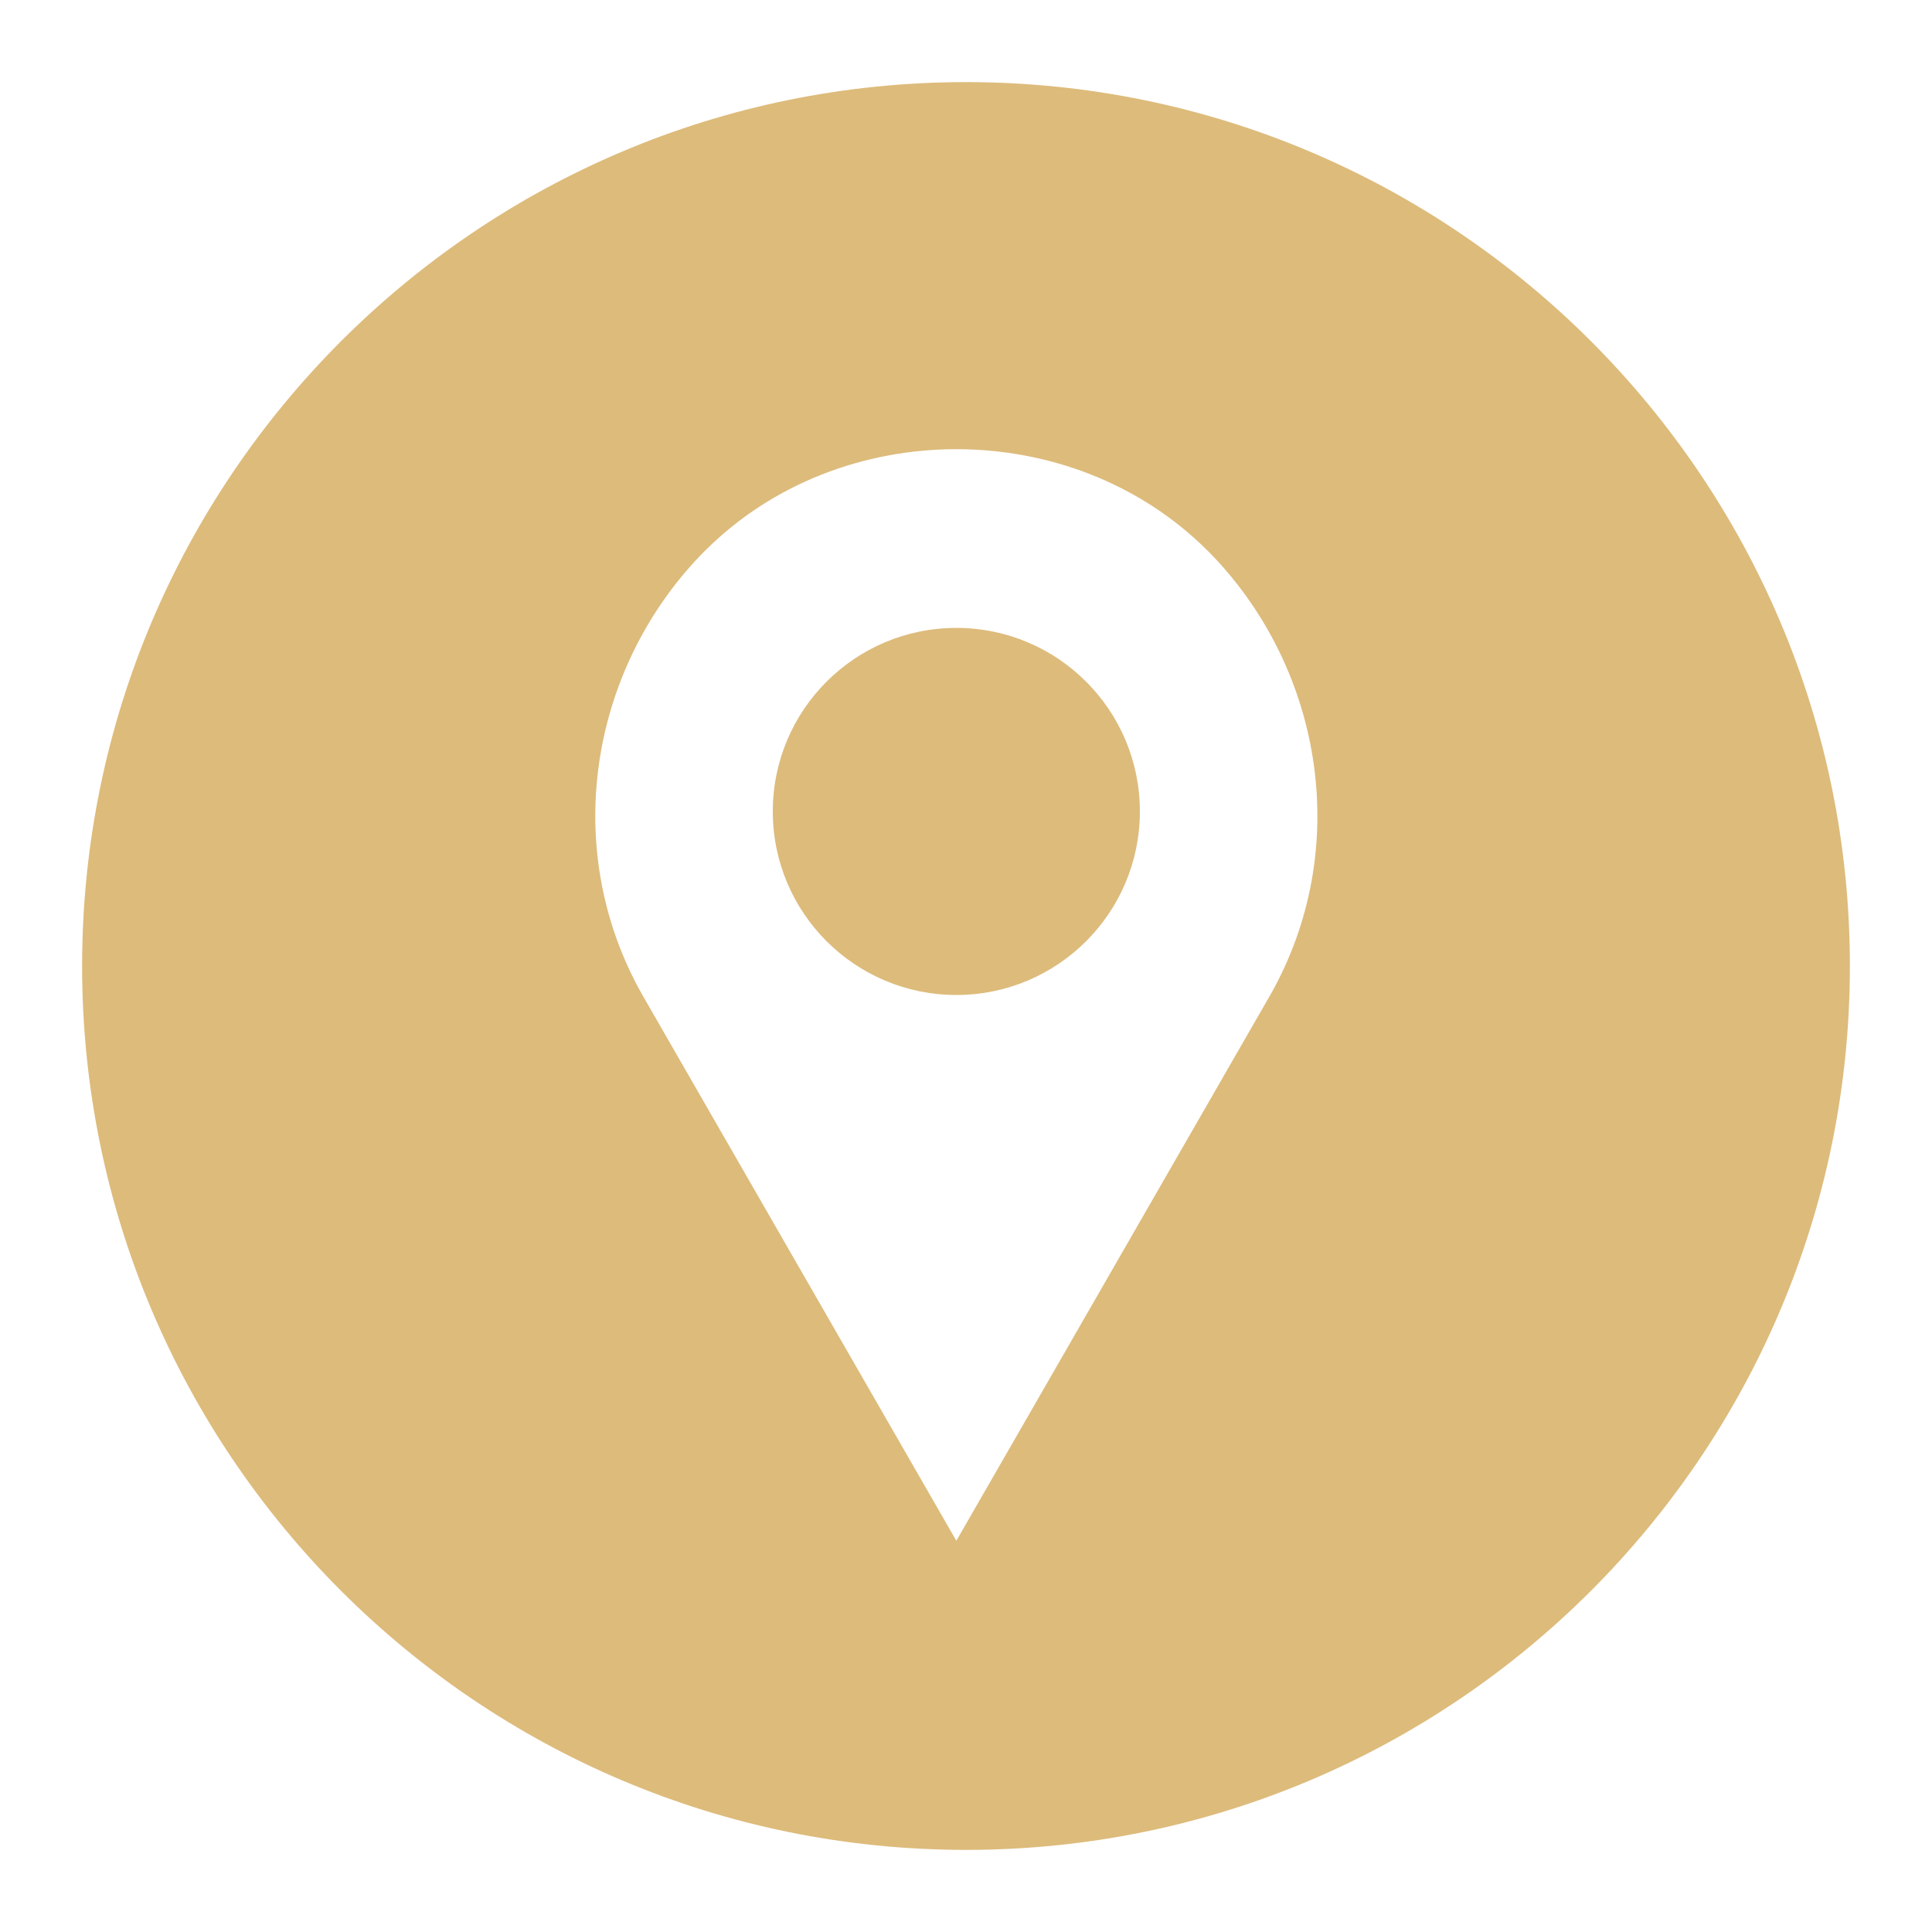
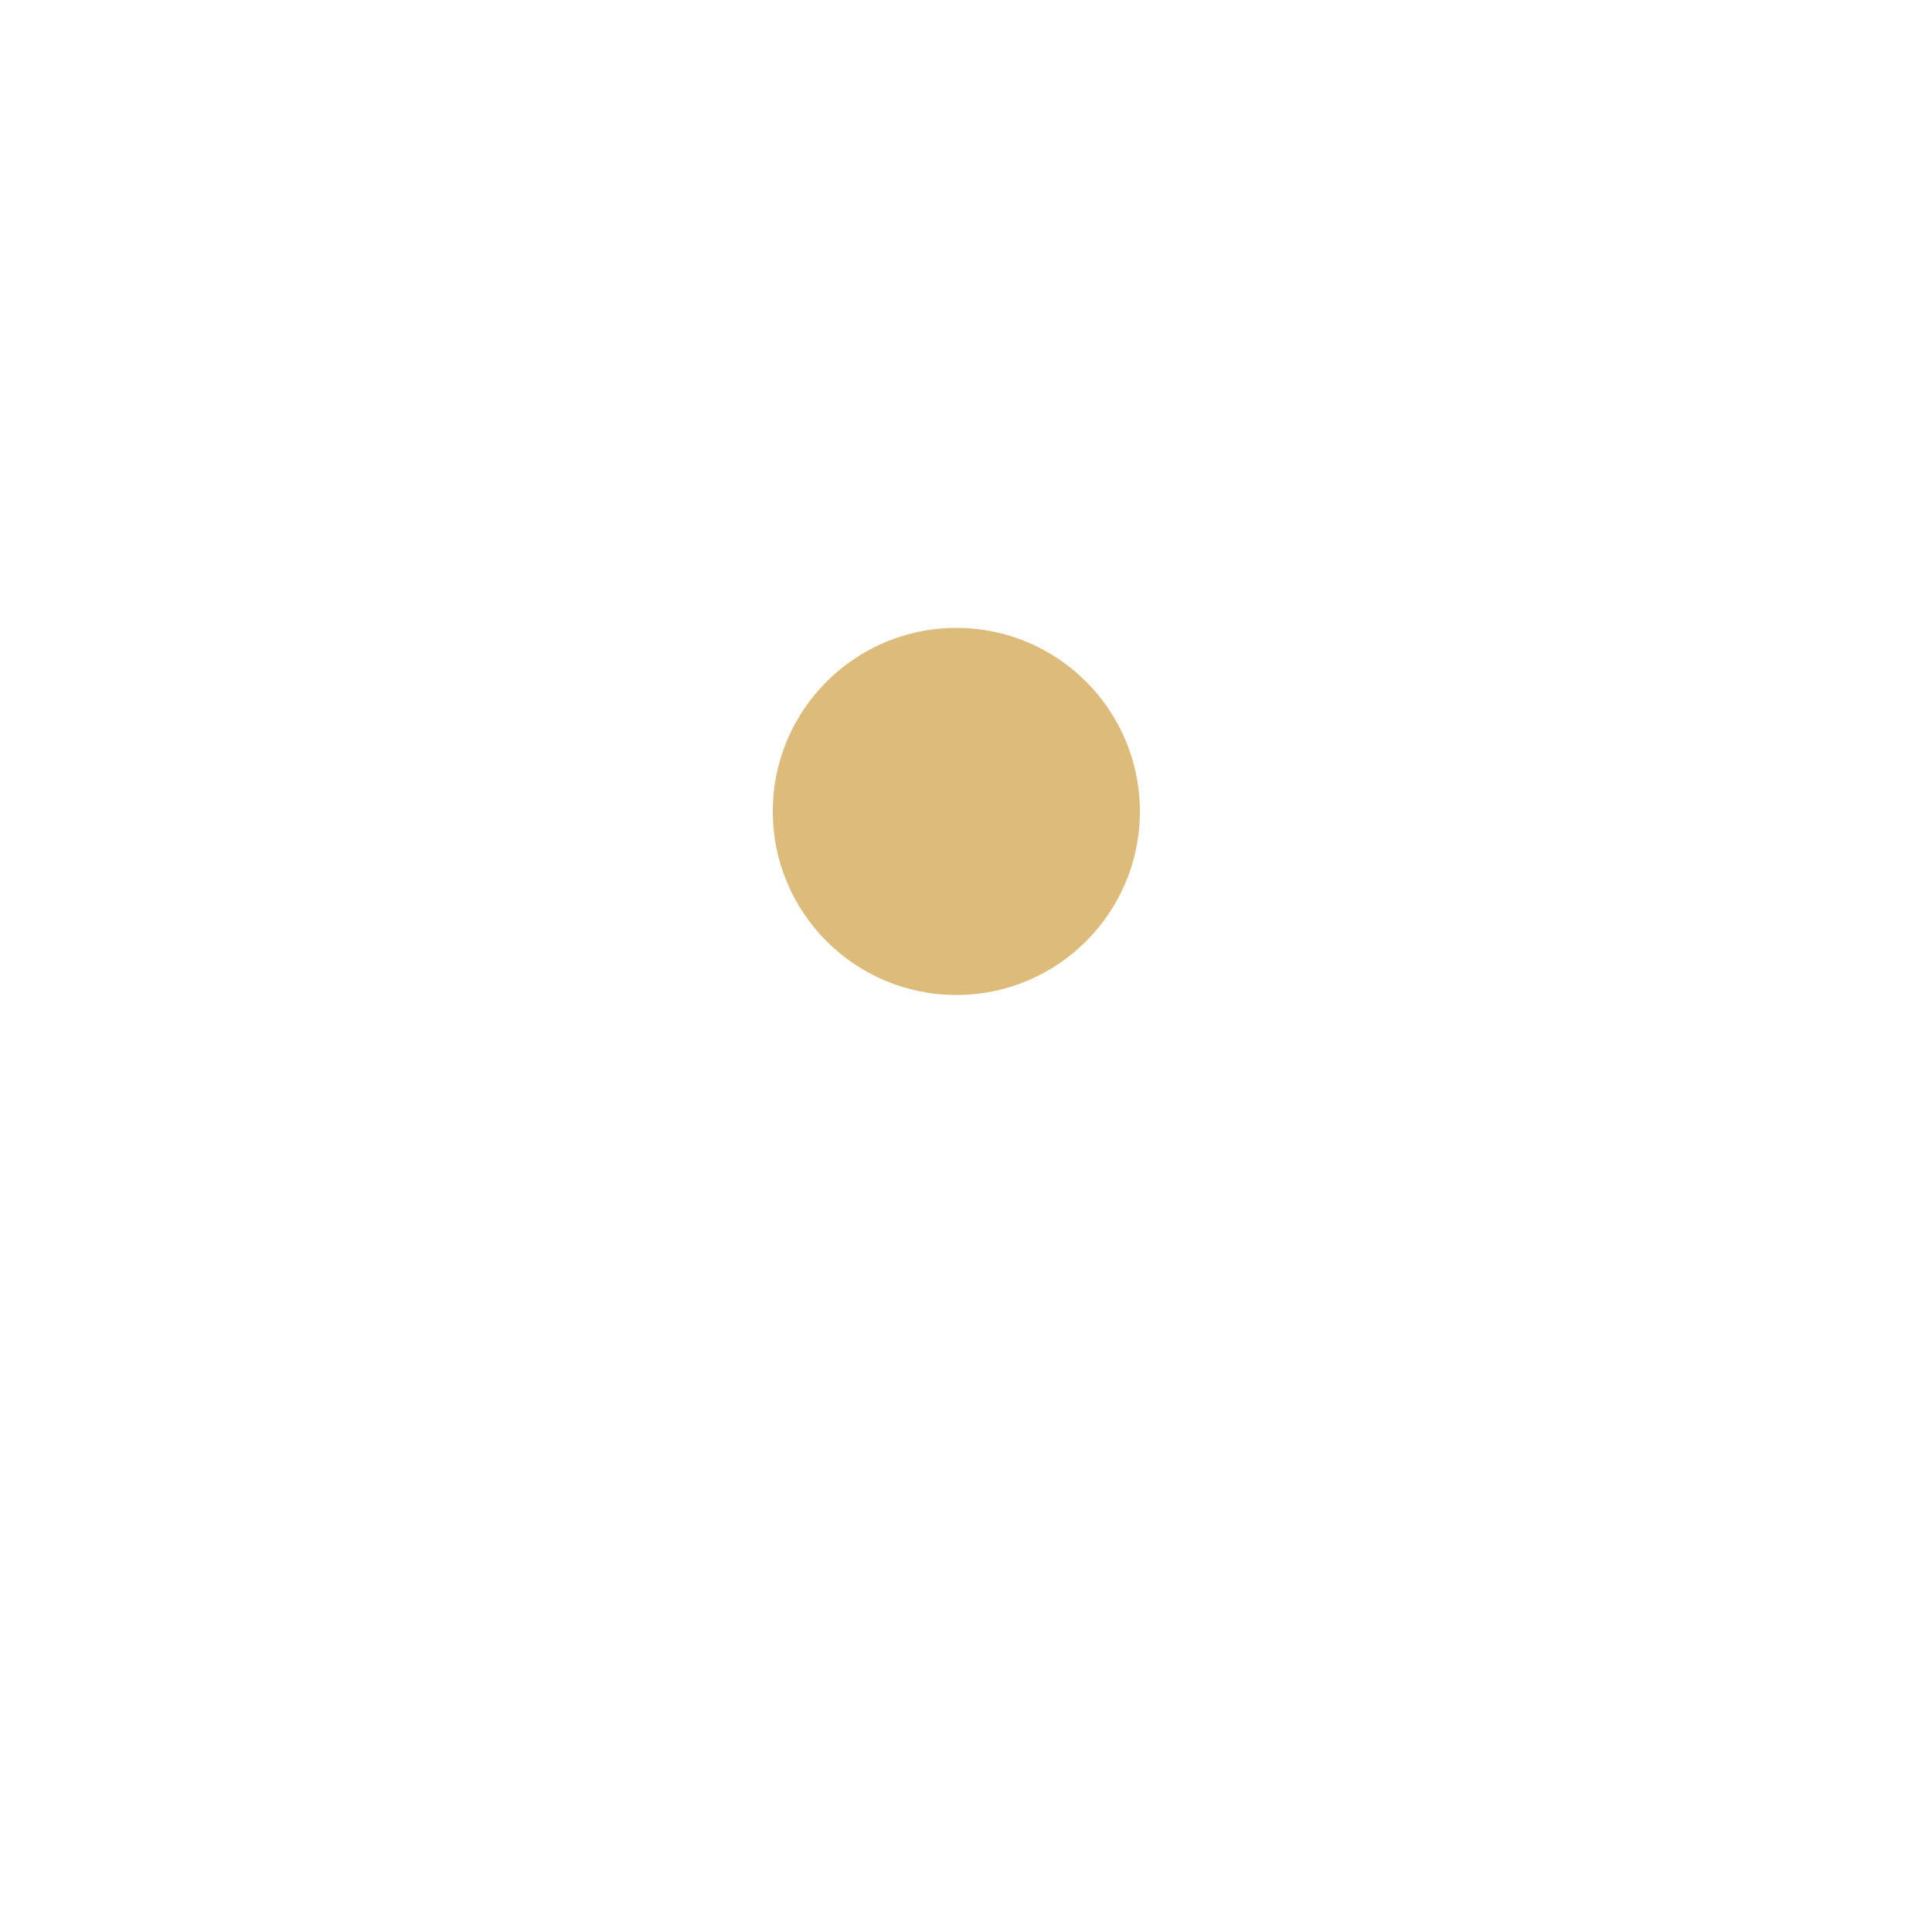
<svg xmlns="http://www.w3.org/2000/svg" version="1.1" id="Capa_1" x="0px" y="0px" width="40px" height="40px" viewBox="0 0 40 40" xml:space="preserve">
  <g>
    <circle fill="#DDBB7B" cx="19.8" cy="16.8" r="3.8" />
-     <path fill="#DDBB7B" d="M20,1.7C9.9,1.7,1.7,9.9,1.7,20S9.9,38.3,20,38.3S38.3,30.1,38.3,20S30.1,1.7,20,1.7z M26.3,20.6l-6.5,11.3 l-6.5-11.3c-1.7-3-1.1-6.7,1.2-9.1c0,0,0,0,0.1-0.1l0,0c1.4-1.4,3.3-2.1,5.2-2.1s3.8,0.7,5.2,2.1l0,0l0.1,0.1 C27.4,13.9,28,17.6,26.3,20.6z" />
  </g>
</svg>